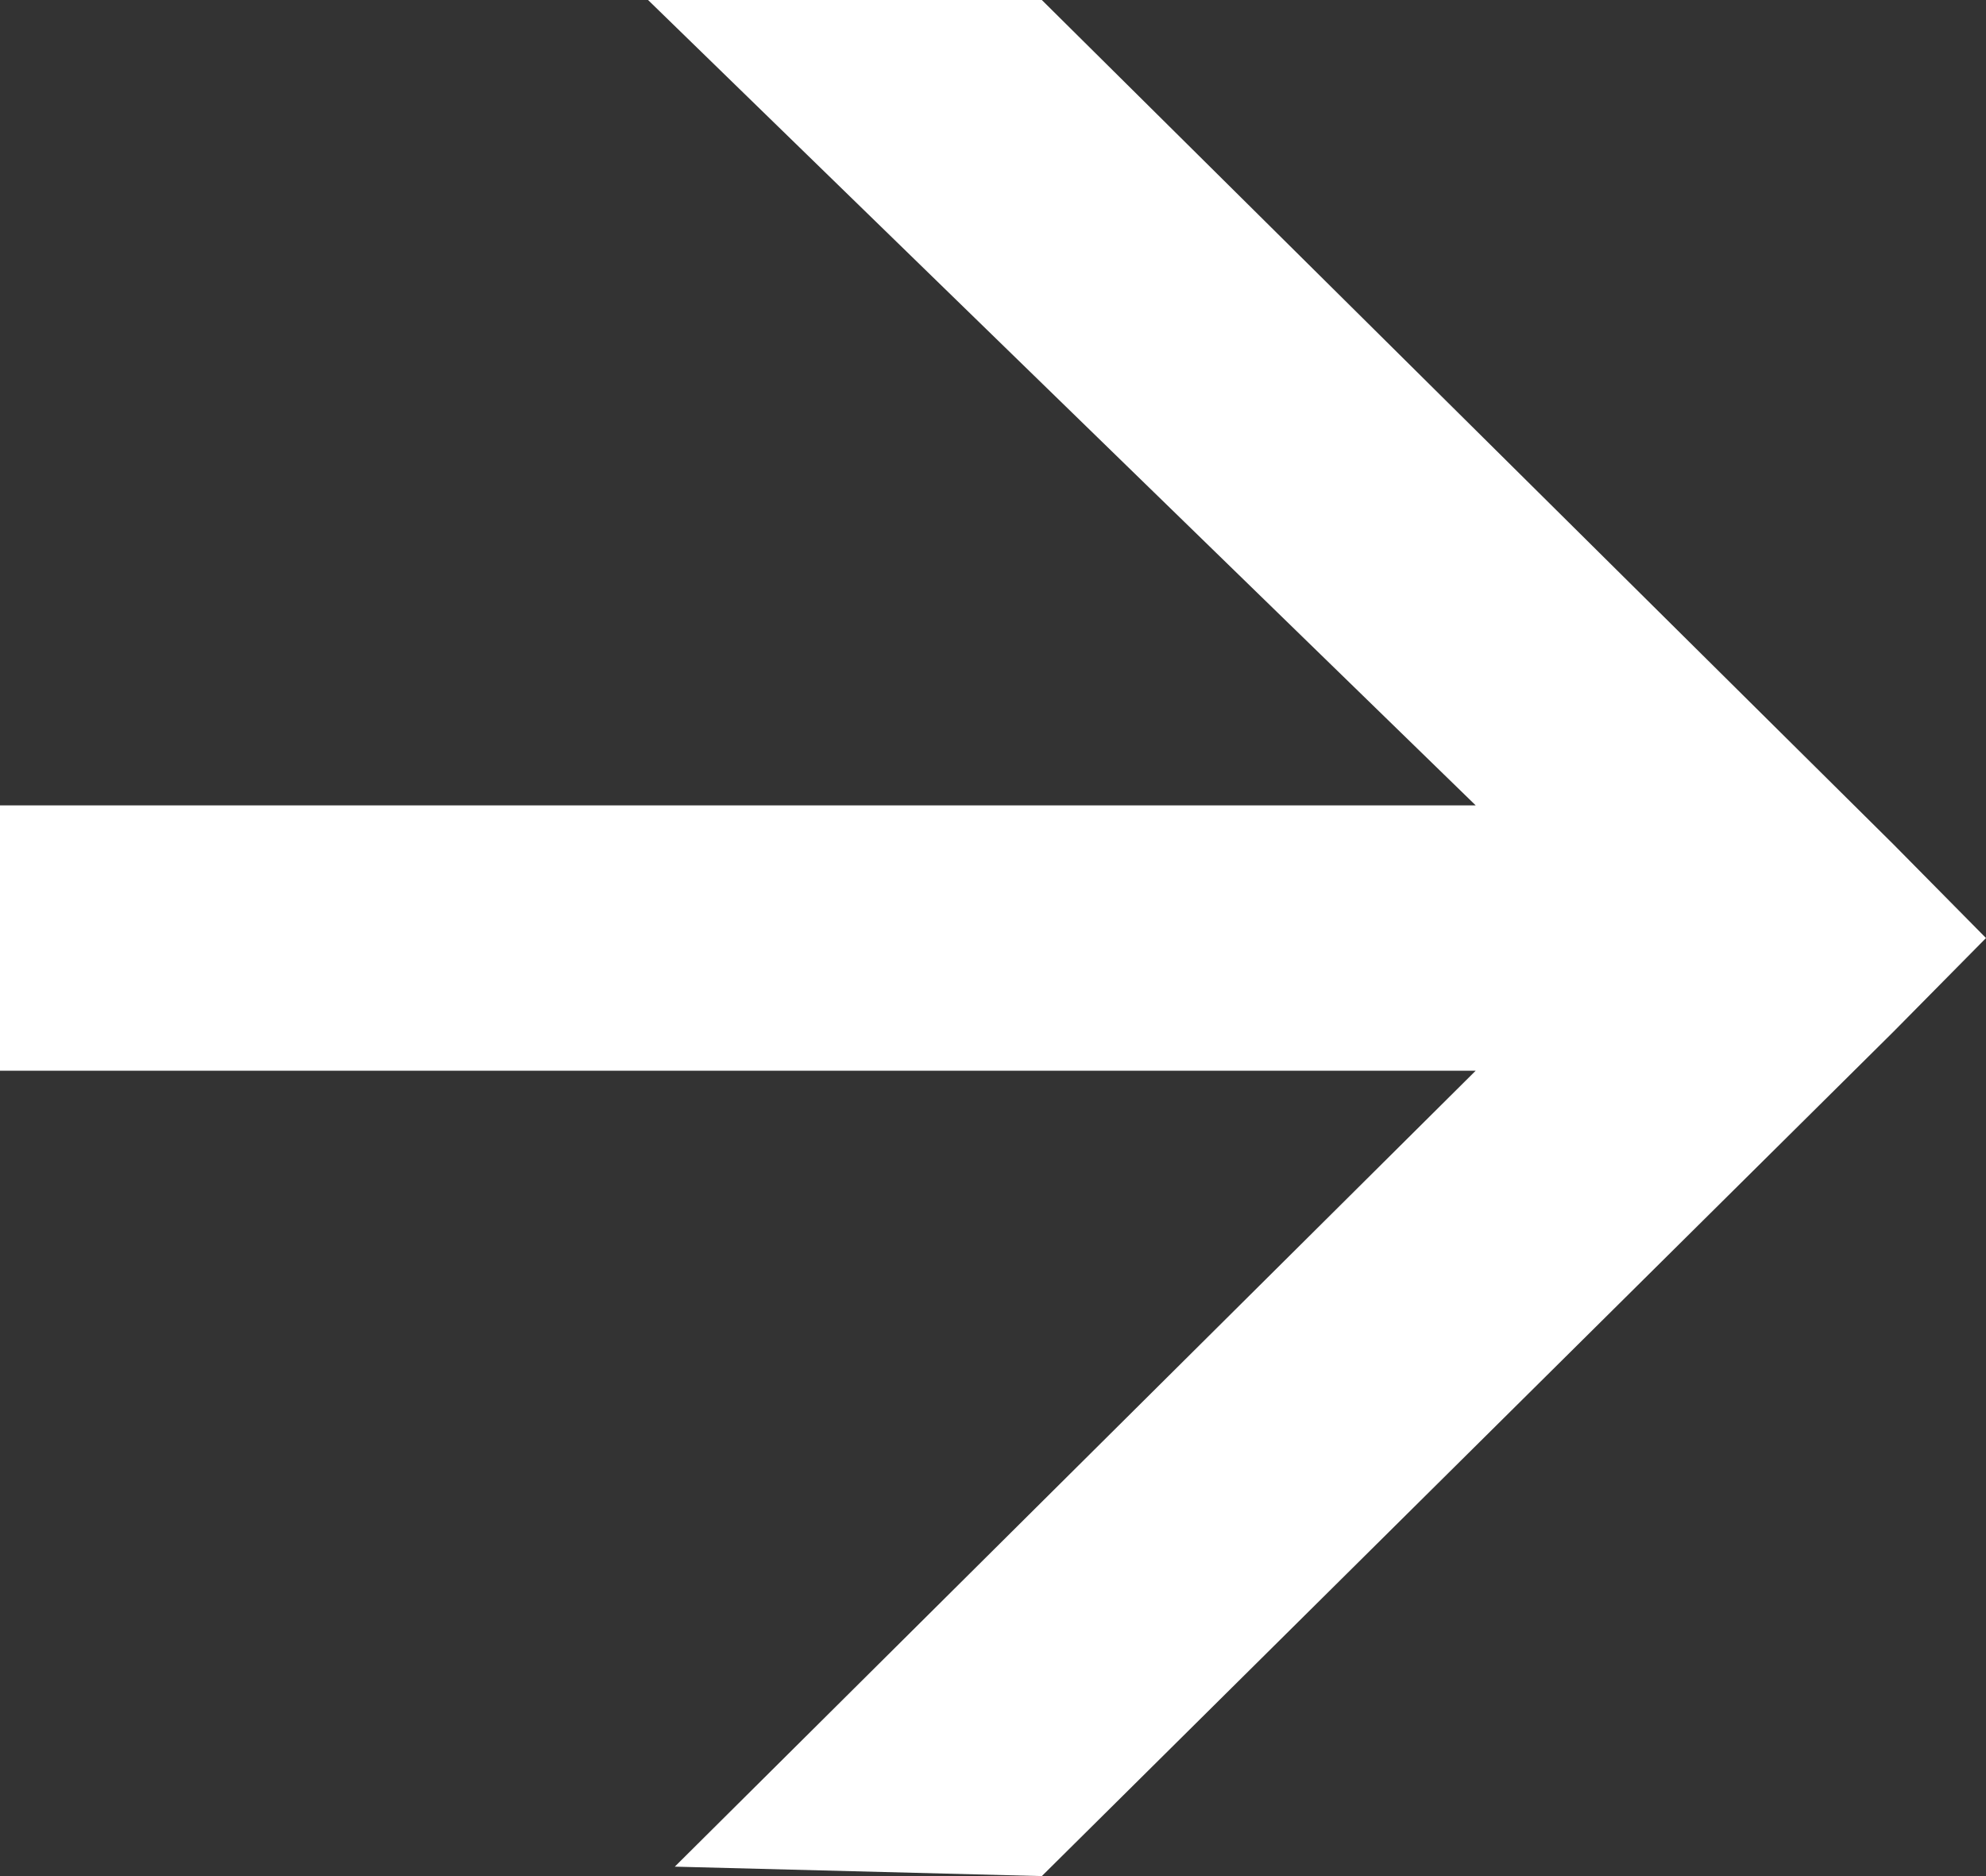
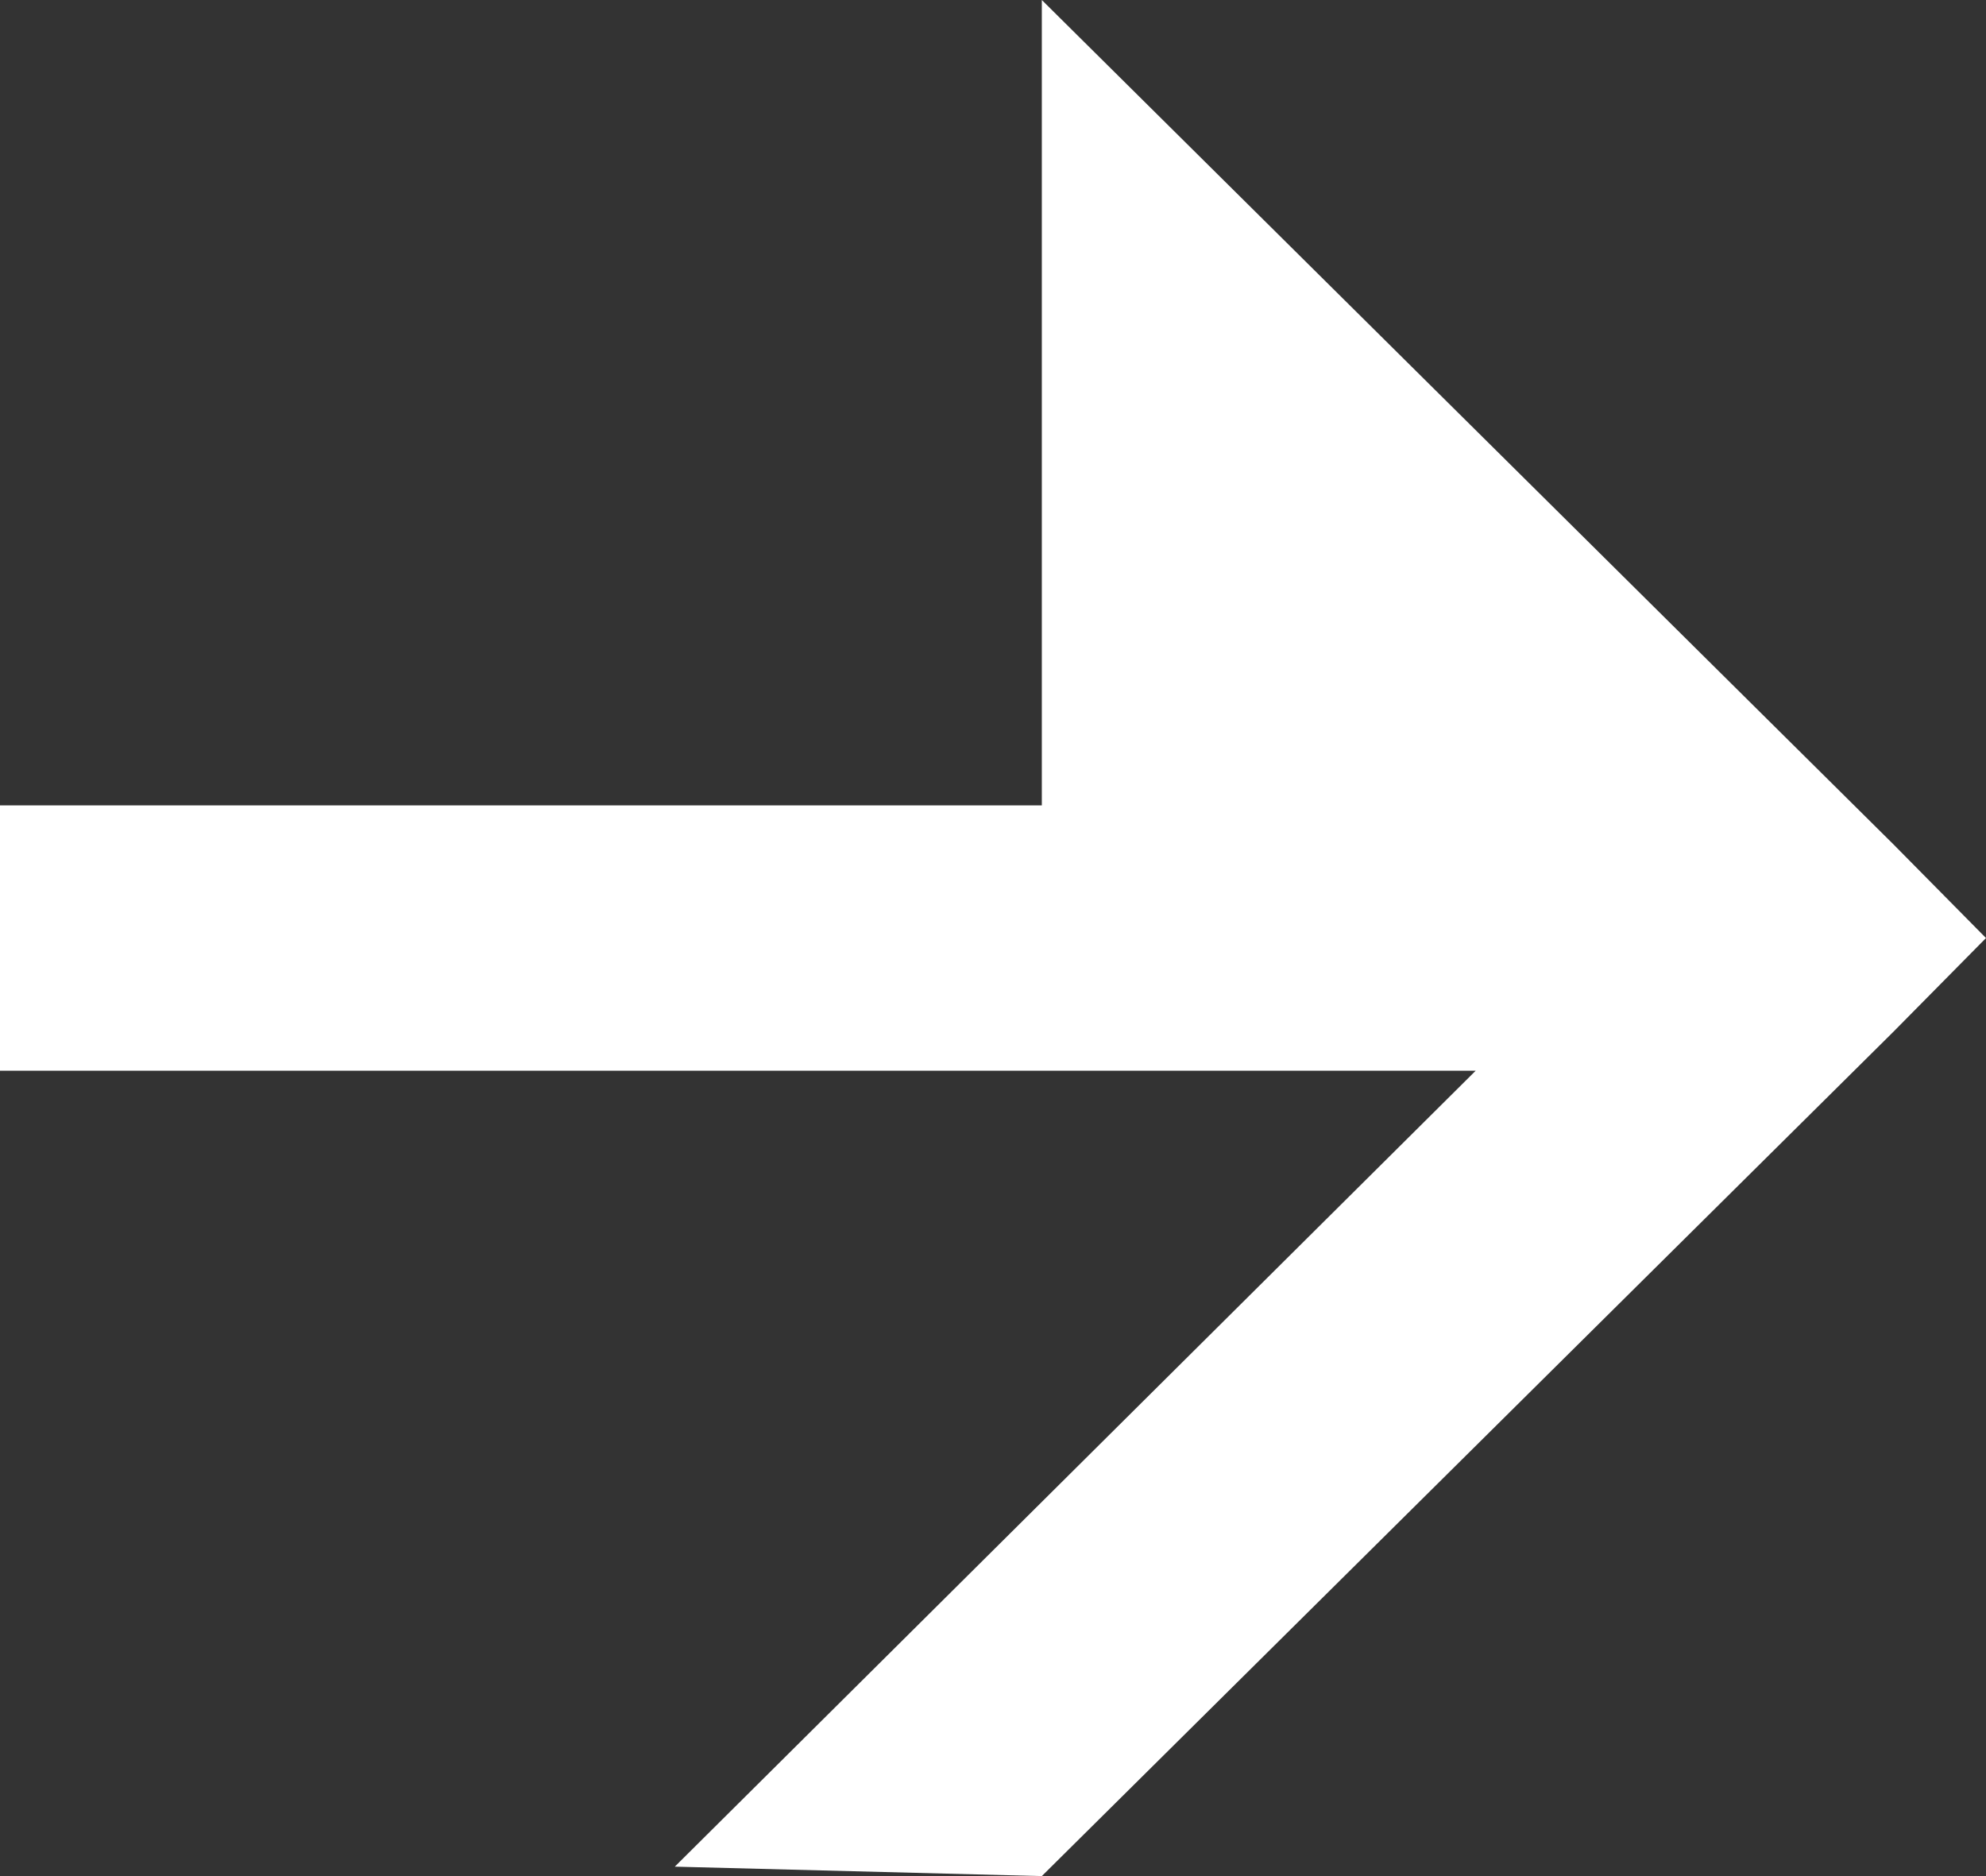
<svg xmlns="http://www.w3.org/2000/svg" width="36" height="34" viewBox="0 0 36 34" fill="none">
  <rect x="0" y="0" width="36" height="34" fill="#333333" stroke="none" />
-   <path fill-rule="evenodd" clip-rule="evenodd" d="M18.885 0L34.32 15.3L36 17L34.32 18.7L18.885 34L12.232 33.829L26.75 19.404H0V14.596H26.75L11.747 0H18.885Z" fill="white" />
+   <path fill-rule="evenodd" clip-rule="evenodd" d="M18.885 0L34.32 15.3L36 17L34.32 18.7L18.885 34L12.232 33.829L26.75 19.404H0V14.596H26.75H18.885Z" fill="white" />
</svg>